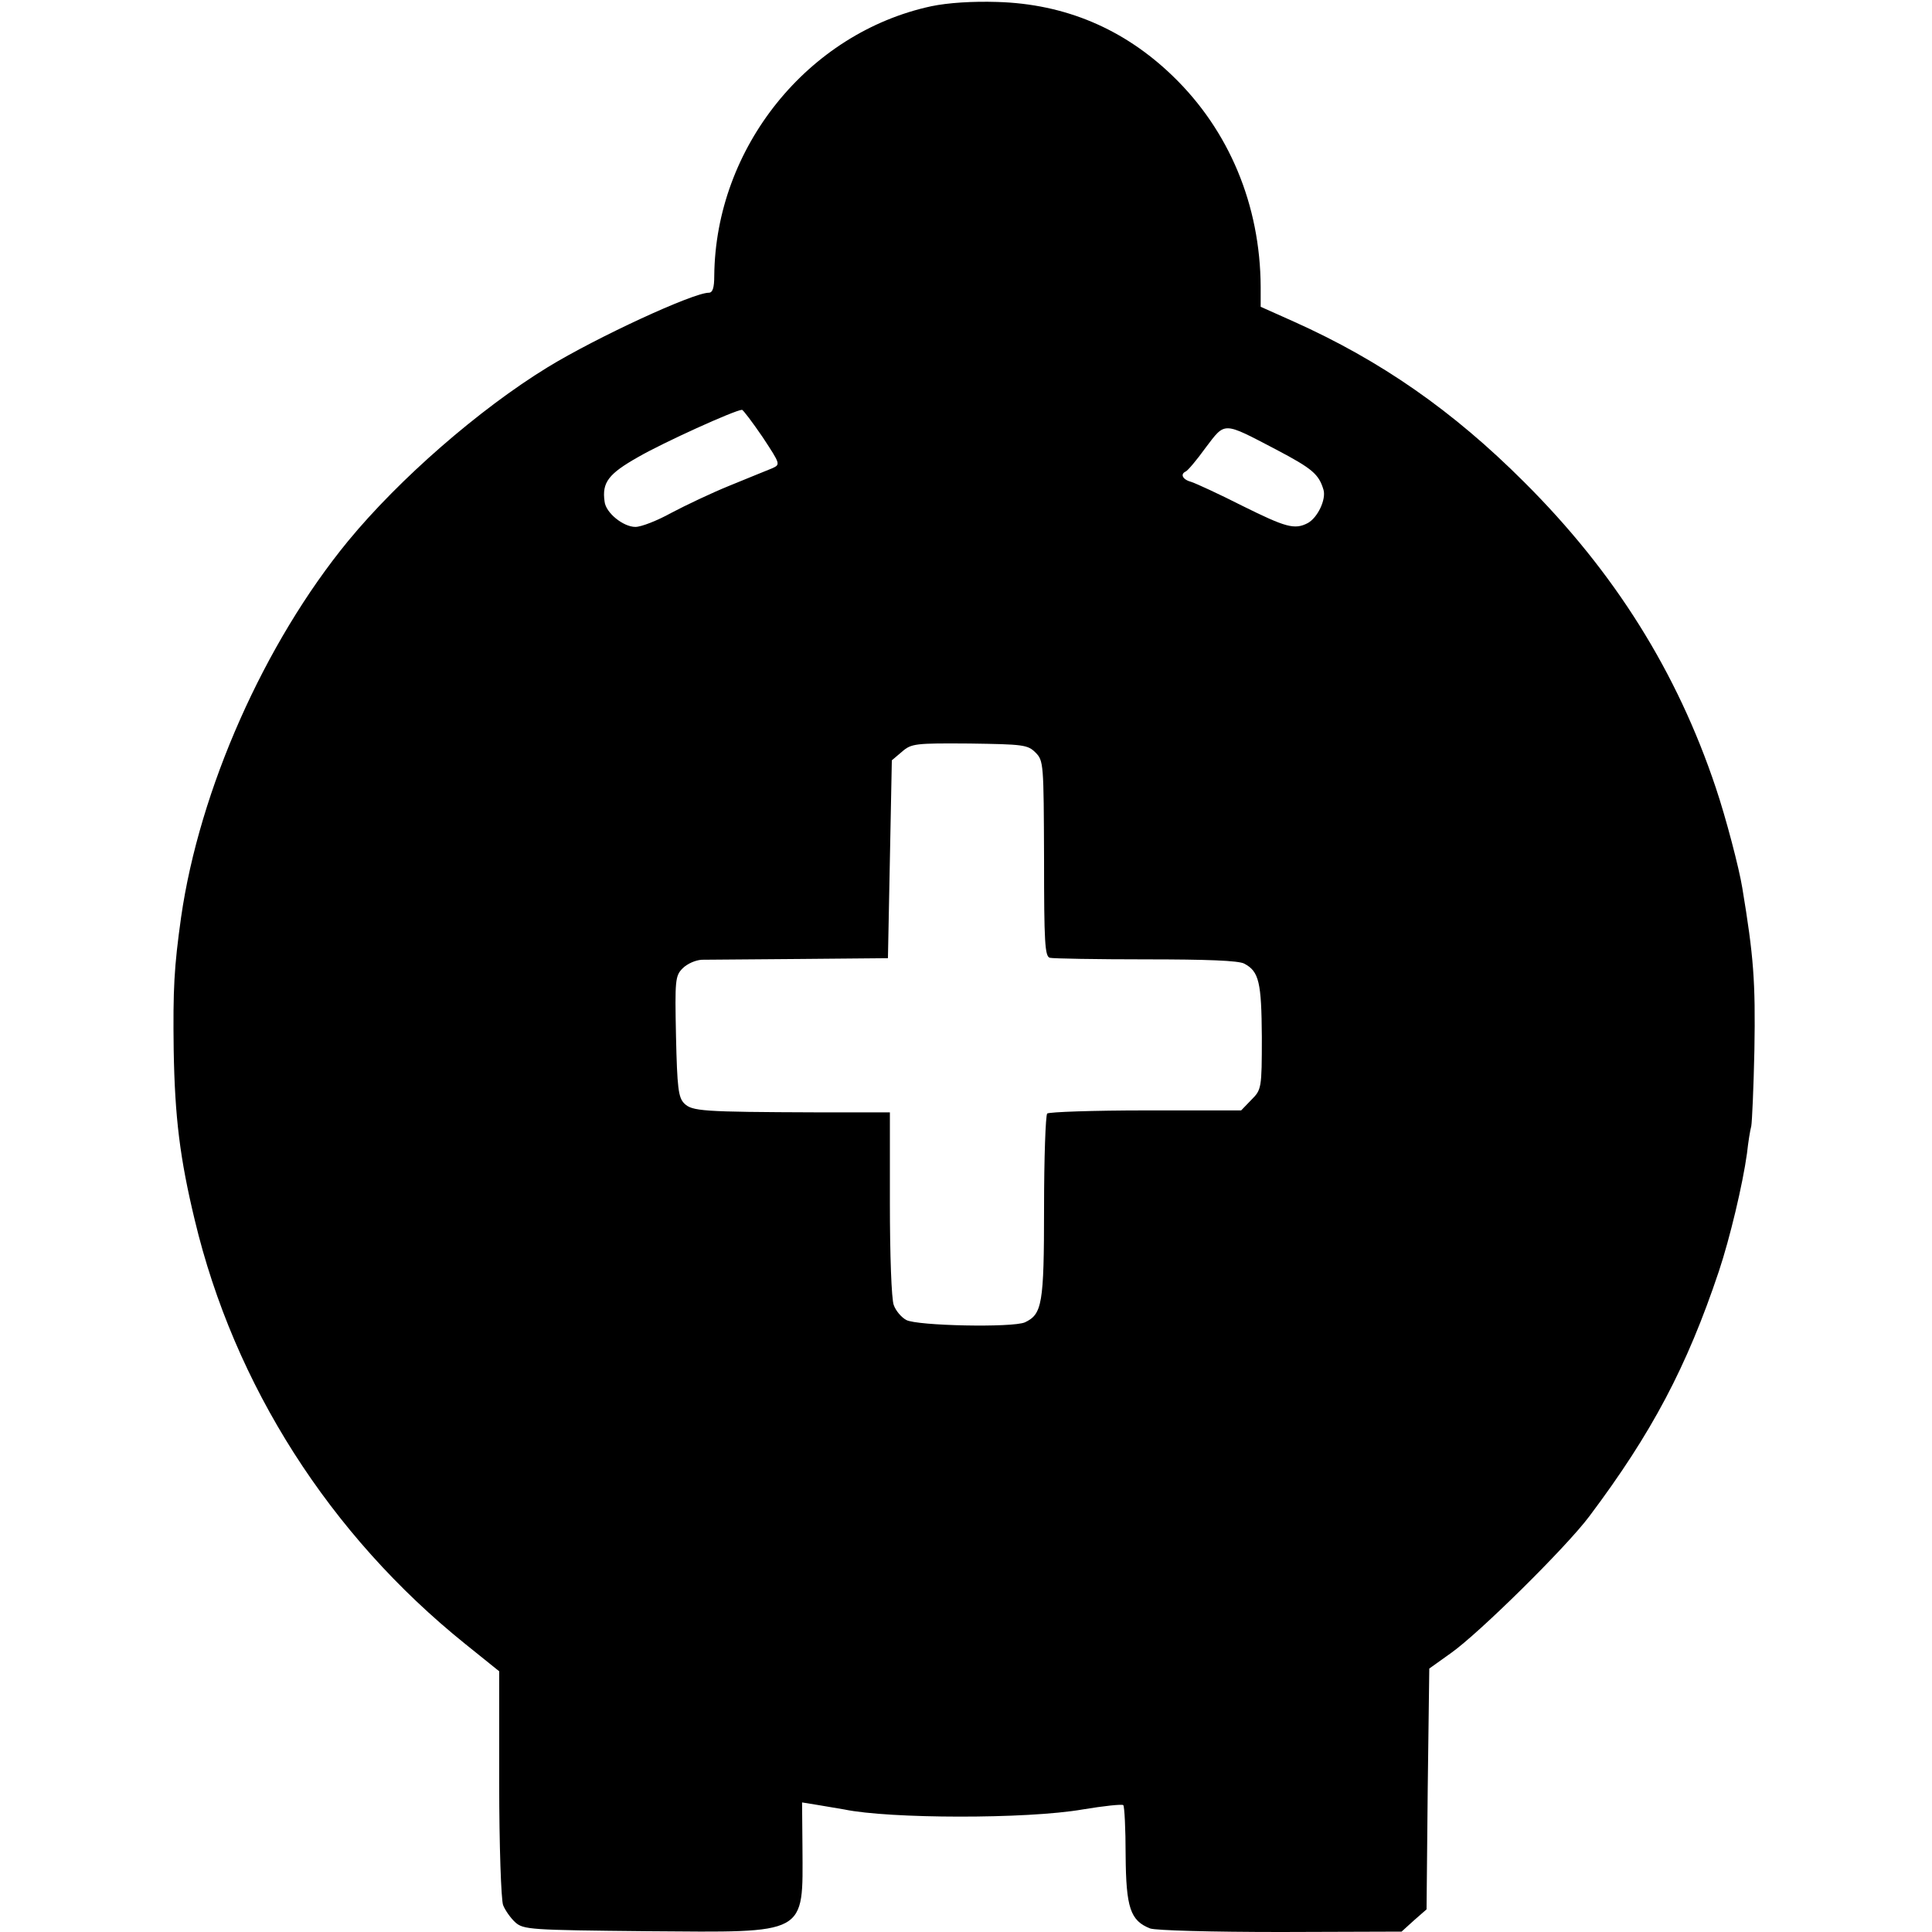
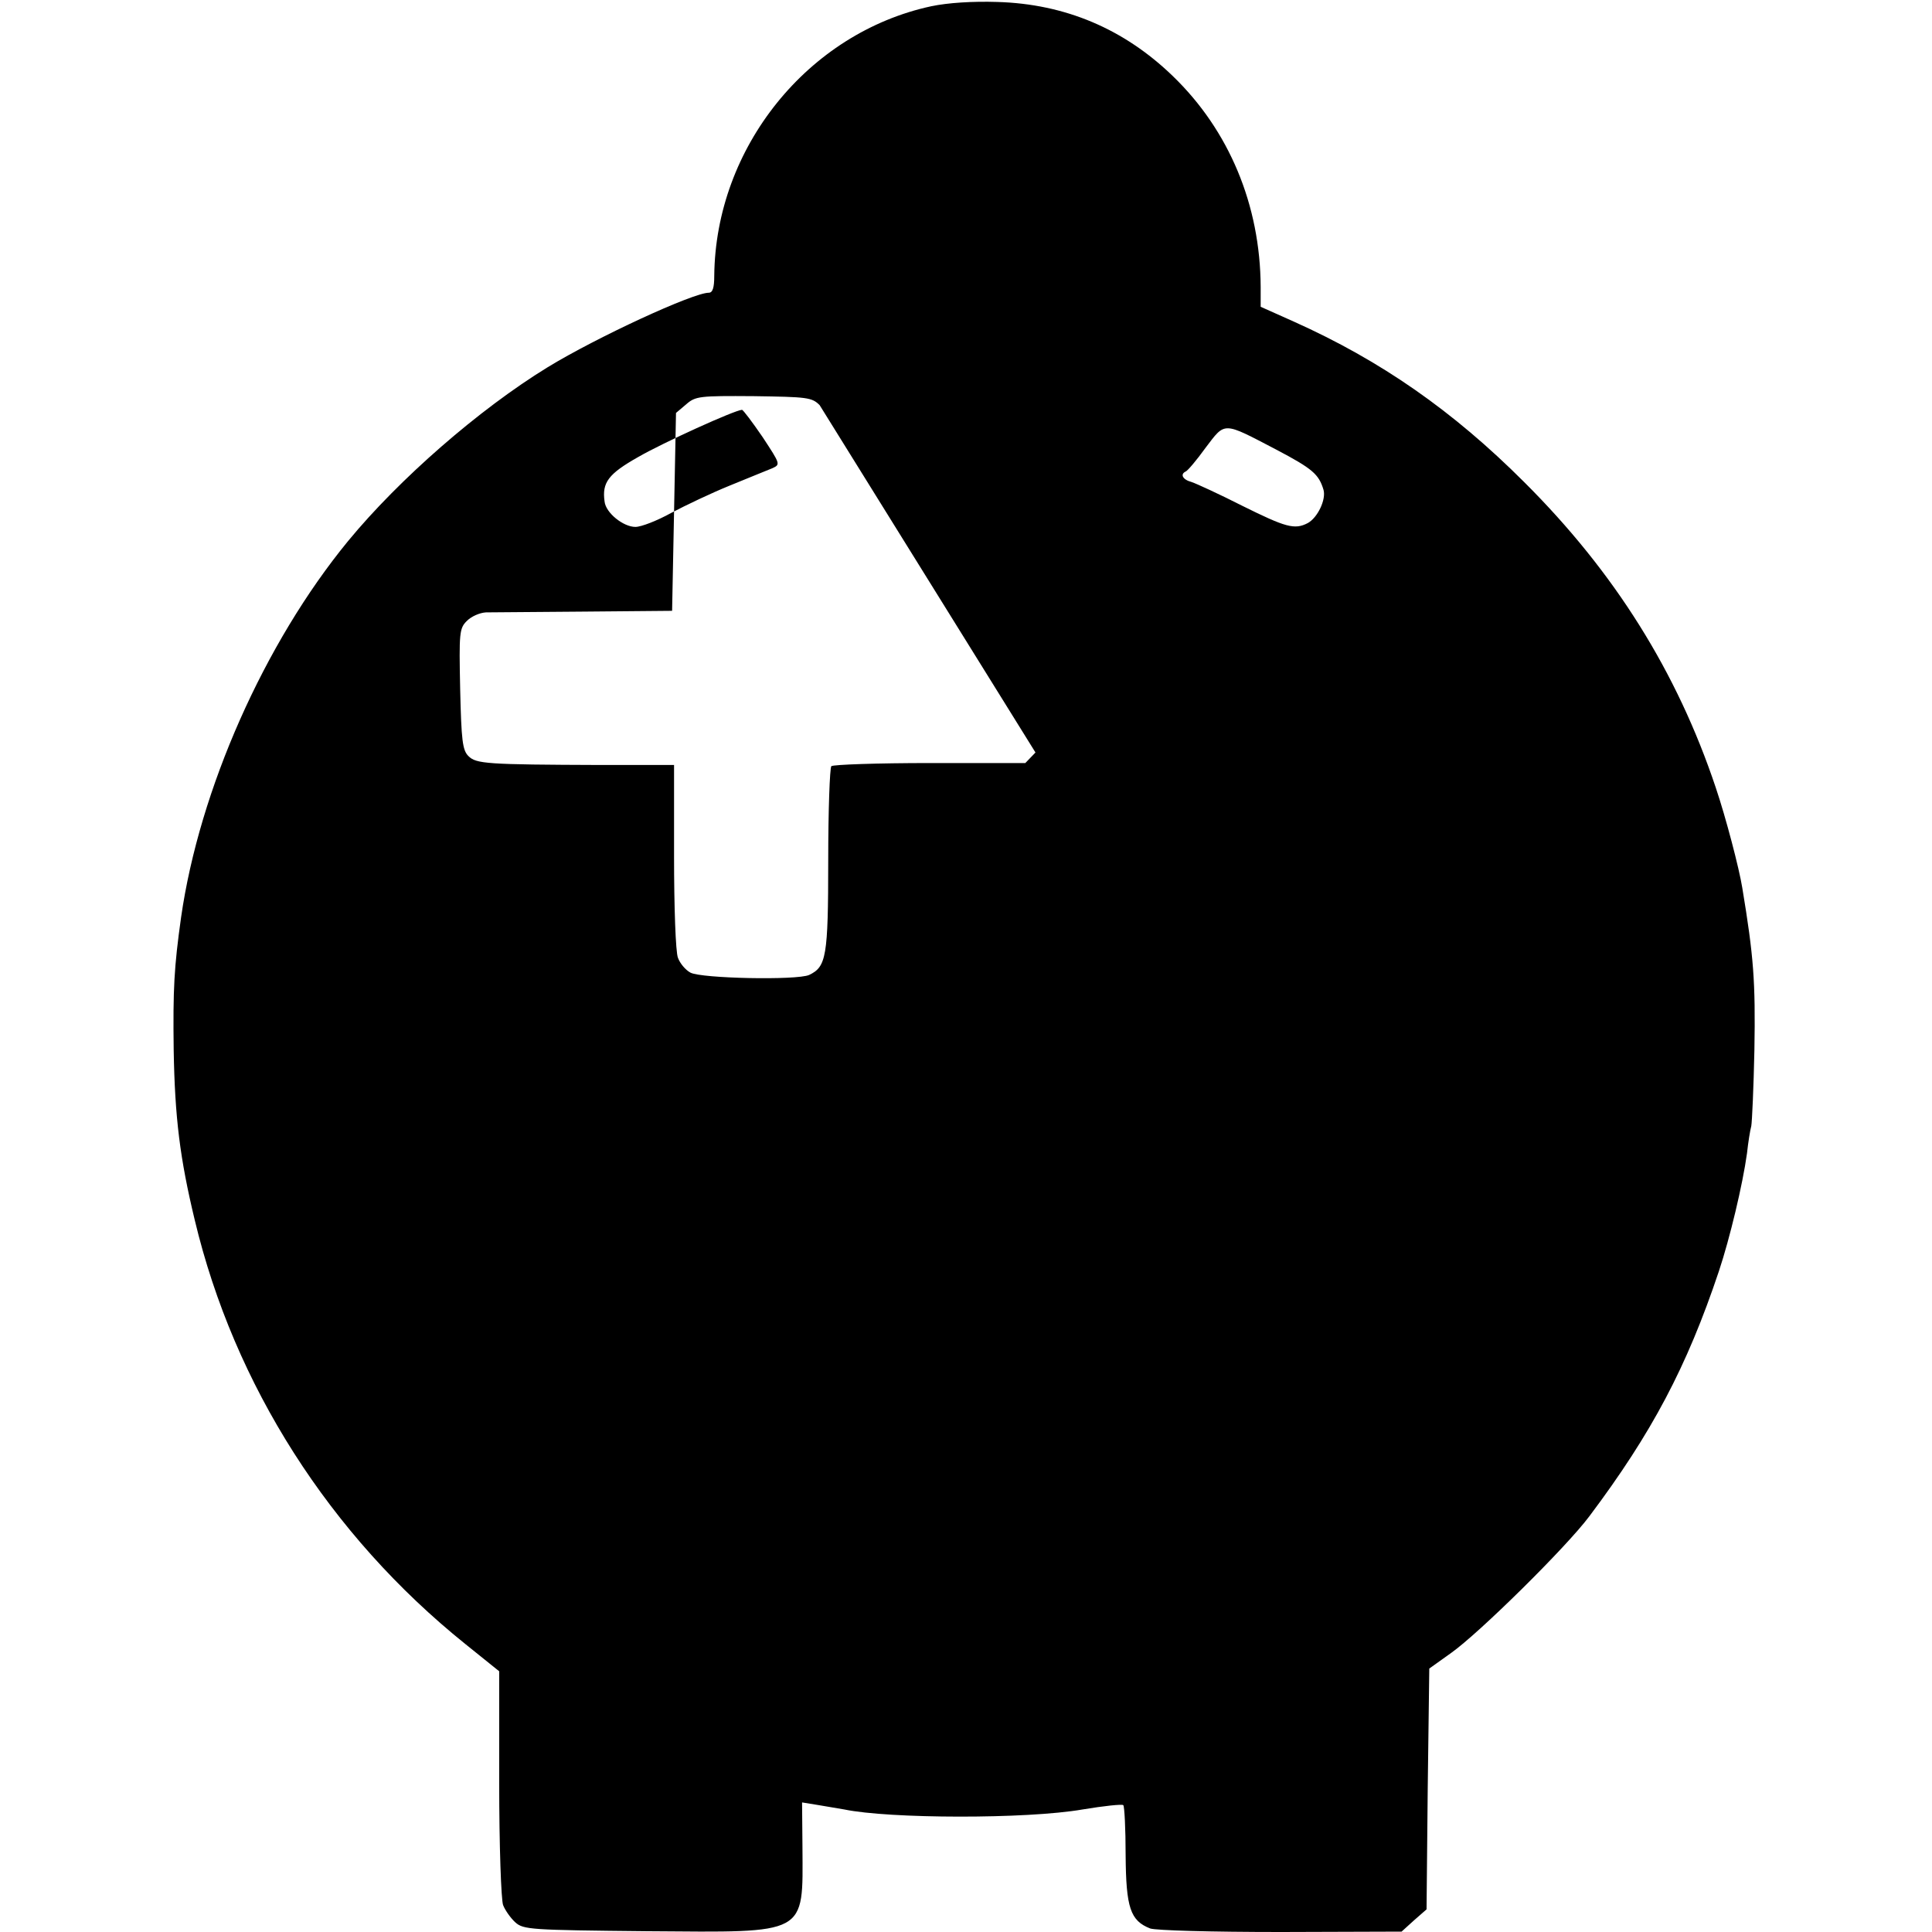
<svg xmlns="http://www.w3.org/2000/svg" version="1.0" width="495pt" height="495pt" viewBox="0 0 495 495" preserveAspectRatio="xMidYMid meet">
  <g transform="translate(0,495) scale(0.1,-0.1)" fill="#000000" stroke="none">
-     <path d="M2386 4934 c-316 -68 -553 -362 -556 -691 0 -30 -4 -43 -14 -43 -40 0 -287 -114 -413 -191 -176 -108 -380 -286 -511 -445 -215 -262 -381 -637 -428 -964 -18 -128 -21 -184 -19 -340 3 -174 16 -278 54 -436 101 -423 346 -807 693 -1086 l87 -70 0 -287 c0 -159 5 -299 10 -312 5 -13 19 -33 31 -44 21 -19 38 -20 339 -23 413 -3 398 -12 397 216 l-1 114 43 -7 c24 -4 54 -9 65 -11 115 -24 467 -25 611 0 54 9 101 14 104 11 3 -3 6 -60 6 -128 1 -135 12 -168 63 -188 15 -5 155 -9 335 -9 l309 1 32 29 32 28 3 309 4 308 56 40 c72 51 295 271 354 350 160 213 250 383 332 628 28 84 61 222 72 302 3 28 8 59 11 70 2 11 6 99 8 195 3 176 -2 240 -31 415 -8 50 -42 180 -68 257 -99 296 -259 552 -491 783 -182 182 -367 311 -590 411 l-85 38 0 51 c-1 210 -81 401 -225 540 -125 121 -276 185 -450 190 -63 2 -126 -2 -169 -11z m-432 -1104 c46 -70 46 -70 24 -80 -13 -5 -61 -25 -108 -44 -47 -19 -114 -51 -150 -70 -36 -20 -77 -36 -92 -36 -31 0 -76 36 -79 65 -7 49 10 71 86 114 64 37 247 120 266 121 3 0 27 -32 53 -70z m1316 -32 c93 -49 109 -63 121 -103 7 -25 -15 -71 -40 -85 -34 -18 -57 -11 -168 44 -59 30 -118 57 -130 61 -23 6 -30 20 -15 27 5 2 28 29 51 61 51 67 43 67 181 -5z m-617 -776 c21 -21 21 -29 22 -272 0 -214 2 -251 15 -254 8 -2 119 -4 246 -4 154 0 238 -3 252 -11 38 -20 44 -48 45 -188 0 -132 -1 -135 -27 -161 l-26 -27 -244 0 c-135 0 -248 -4 -253 -8 -4 -5 -8 -113 -8 -242 0 -247 -5 -272 -49 -293 -32 -14 -276 -9 -304 6 -13 7 -27 24 -32 38 -6 14 -10 131 -10 260 l0 234 -187 0 c-295 1 -320 3 -340 23 -15 15 -18 40 -21 172 -3 144 -2 155 17 174 12 12 33 21 49 22 15 0 128 1 252 2 l225 2 5 253 5 254 26 22 c24 21 34 22 173 21 137 -2 149 -3 169 -23z" />
+     <path d="M2386 4934 c-316 -68 -553 -362 -556 -691 0 -30 -4 -43 -14 -43 -40 0 -287 -114 -413 -191 -176 -108 -380 -286 -511 -445 -215 -262 -381 -637 -428 -964 -18 -128 -21 -184 -19 -340 3 -174 16 -278 54 -436 101 -423 346 -807 693 -1086 l87 -70 0 -287 c0 -159 5 -299 10 -312 5 -13 19 -33 31 -44 21 -19 38 -20 339 -23 413 -3 398 -12 397 216 l-1 114 43 -7 c24 -4 54 -9 65 -11 115 -24 467 -25 611 0 54 9 101 14 104 11 3 -3 6 -60 6 -128 1 -135 12 -168 63 -188 15 -5 155 -9 335 -9 l309 1 32 29 32 28 3 309 4 308 56 40 c72 51 295 271 354 350 160 213 250 383 332 628 28 84 61 222 72 302 3 28 8 59 11 70 2 11 6 99 8 195 3 176 -2 240 -31 415 -8 50 -42 180 -68 257 -99 296 -259 552 -491 783 -182 182 -367 311 -590 411 l-85 38 0 51 c-1 210 -81 401 -225 540 -125 121 -276 185 -450 190 -63 2 -126 -2 -169 -11z m-432 -1104 c46 -70 46 -70 24 -80 -13 -5 -61 -25 -108 -44 -47 -19 -114 -51 -150 -70 -36 -20 -77 -36 -92 -36 -31 0 -76 36 -79 65 -7 49 10 71 86 114 64 37 247 120 266 121 3 0 27 -32 53 -70z m1316 -32 c93 -49 109 -63 121 -103 7 -25 -15 -71 -40 -85 -34 -18 -57 -11 -168 44 -59 30 -118 57 -130 61 -23 6 -30 20 -15 27 5 2 28 29 51 61 51 67 43 67 181 -5z m-617 -776 l-26 -27 -244 0 c-135 0 -248 -4 -253 -8 -4 -5 -8 -113 -8 -242 0 -247 -5 -272 -49 -293 -32 -14 -276 -9 -304 6 -13 7 -27 24 -32 38 -6 14 -10 131 -10 260 l0 234 -187 0 c-295 1 -320 3 -340 23 -15 15 -18 40 -21 172 -3 144 -2 155 17 174 12 12 33 21 49 22 15 0 128 1 252 2 l225 2 5 253 5 254 26 22 c24 21 34 22 173 21 137 -2 149 -3 169 -23z" />
  </g>
</svg>